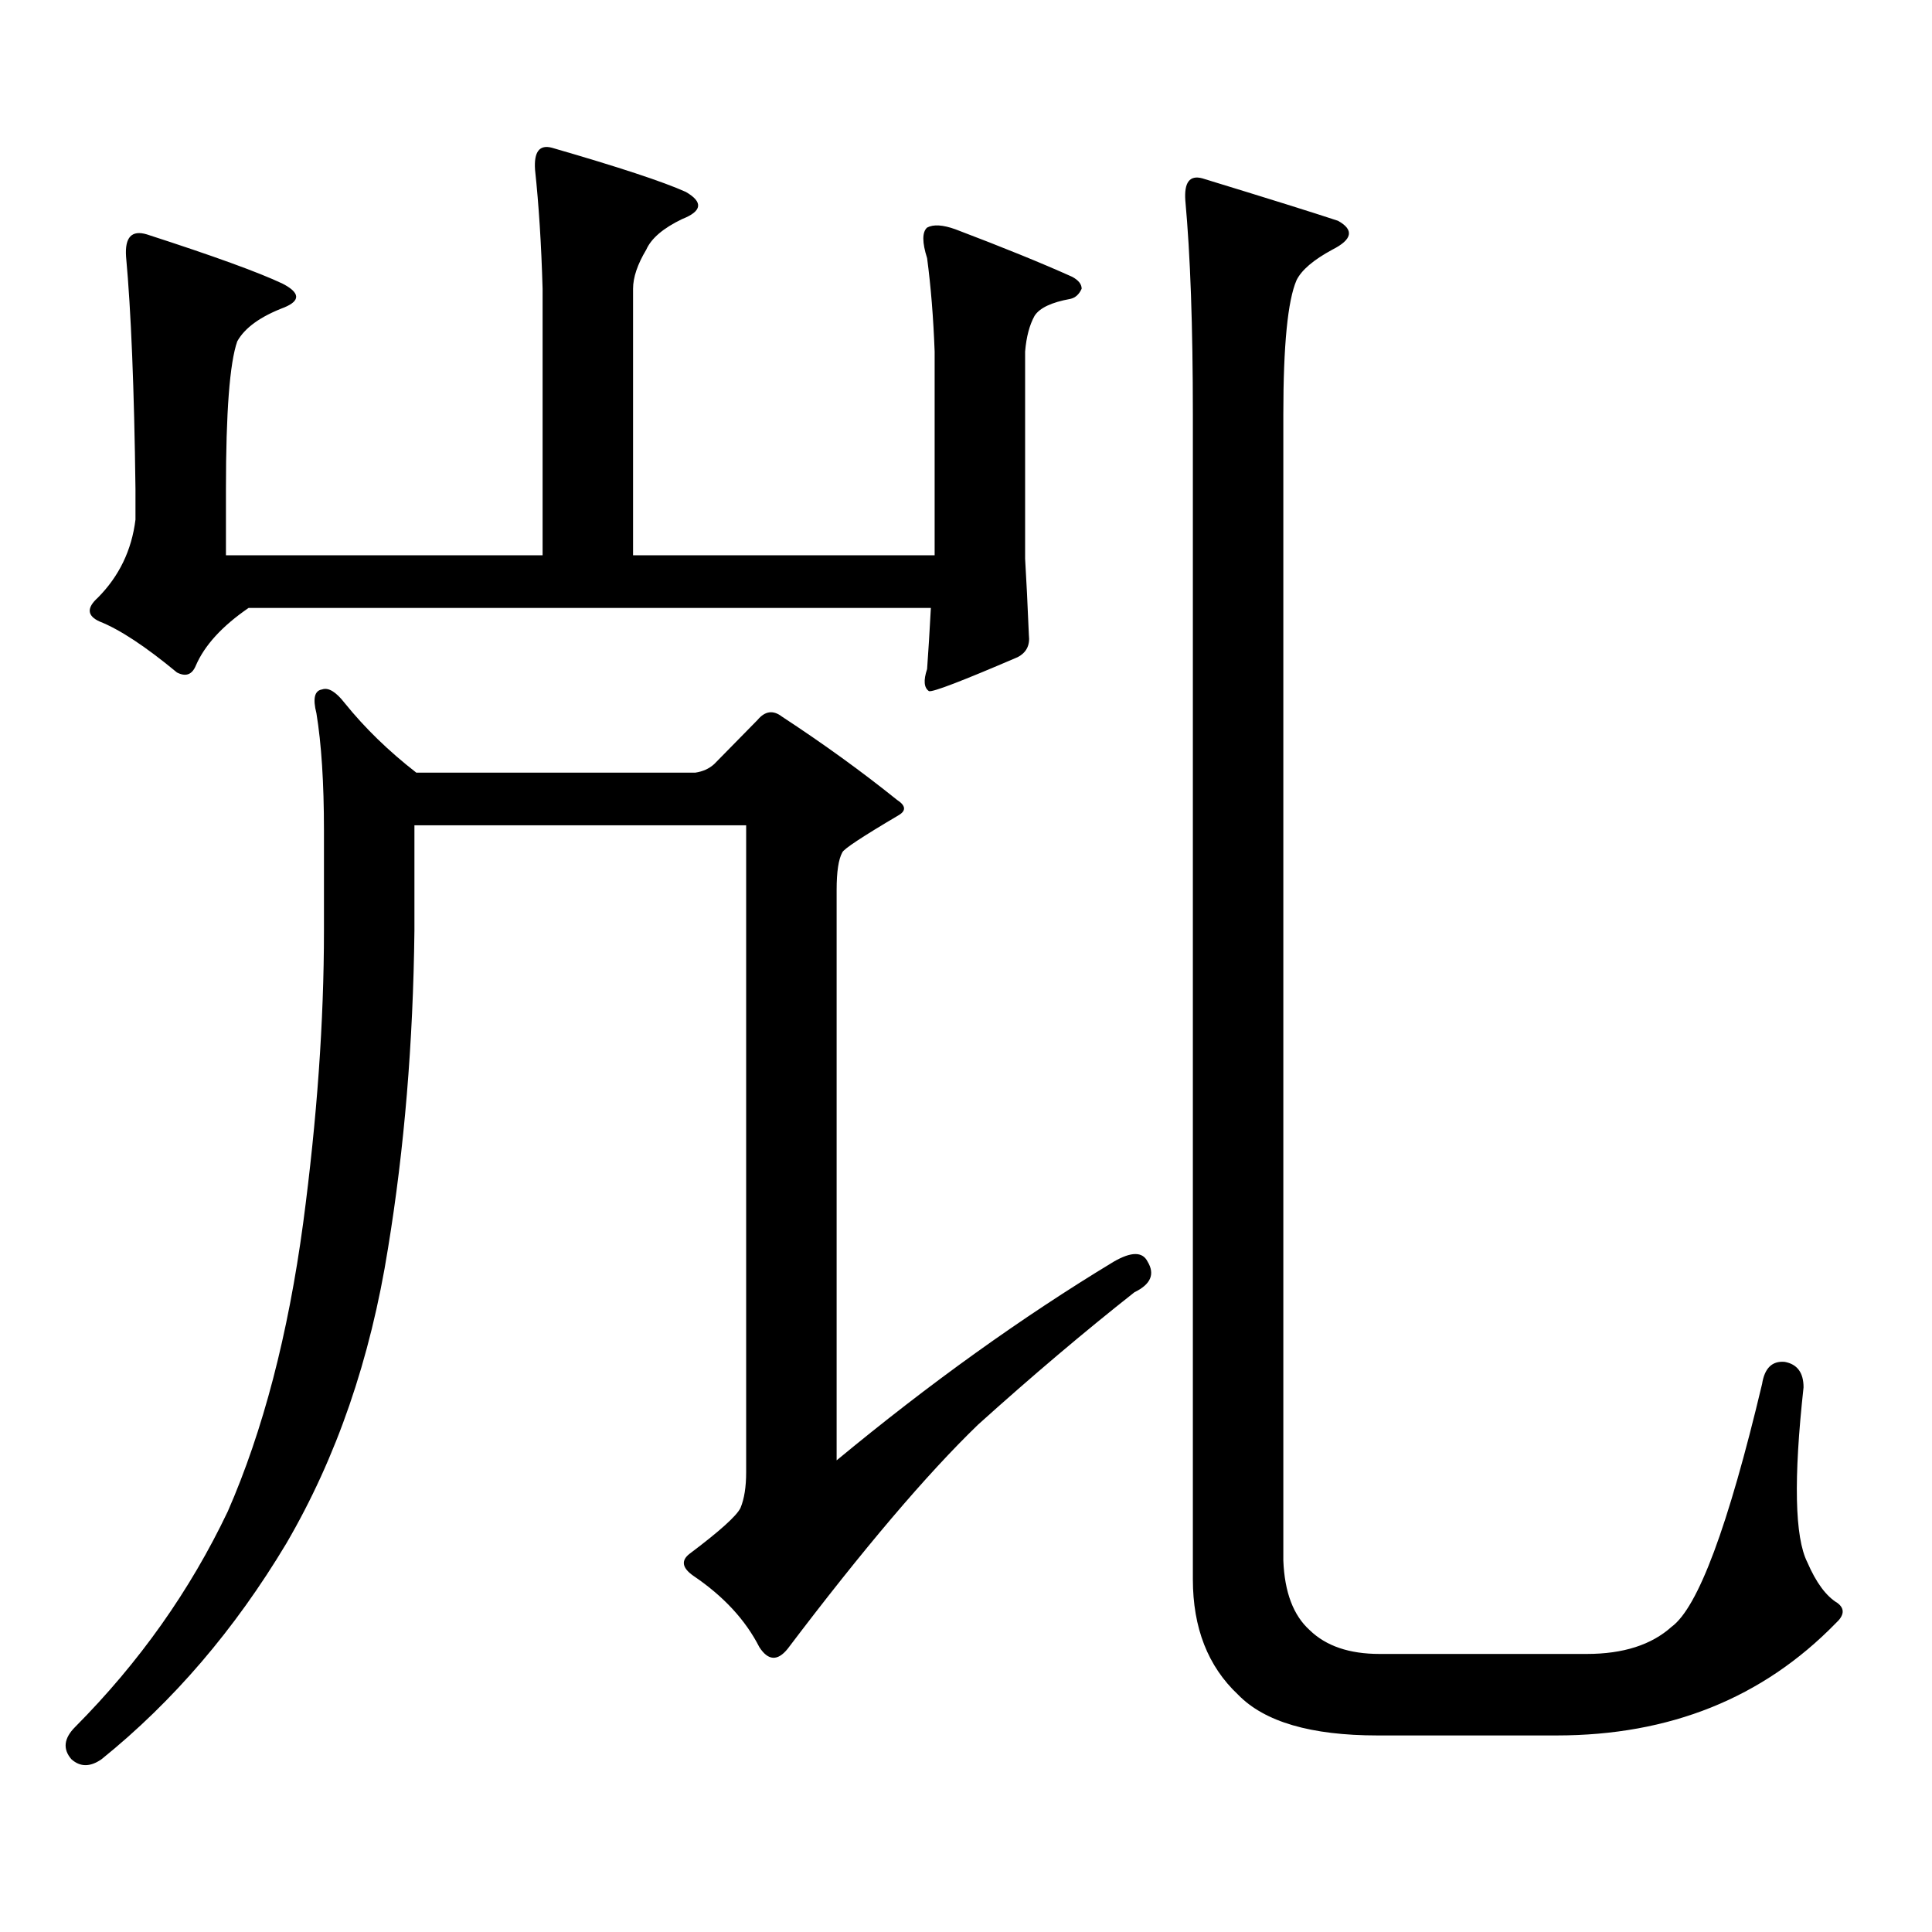
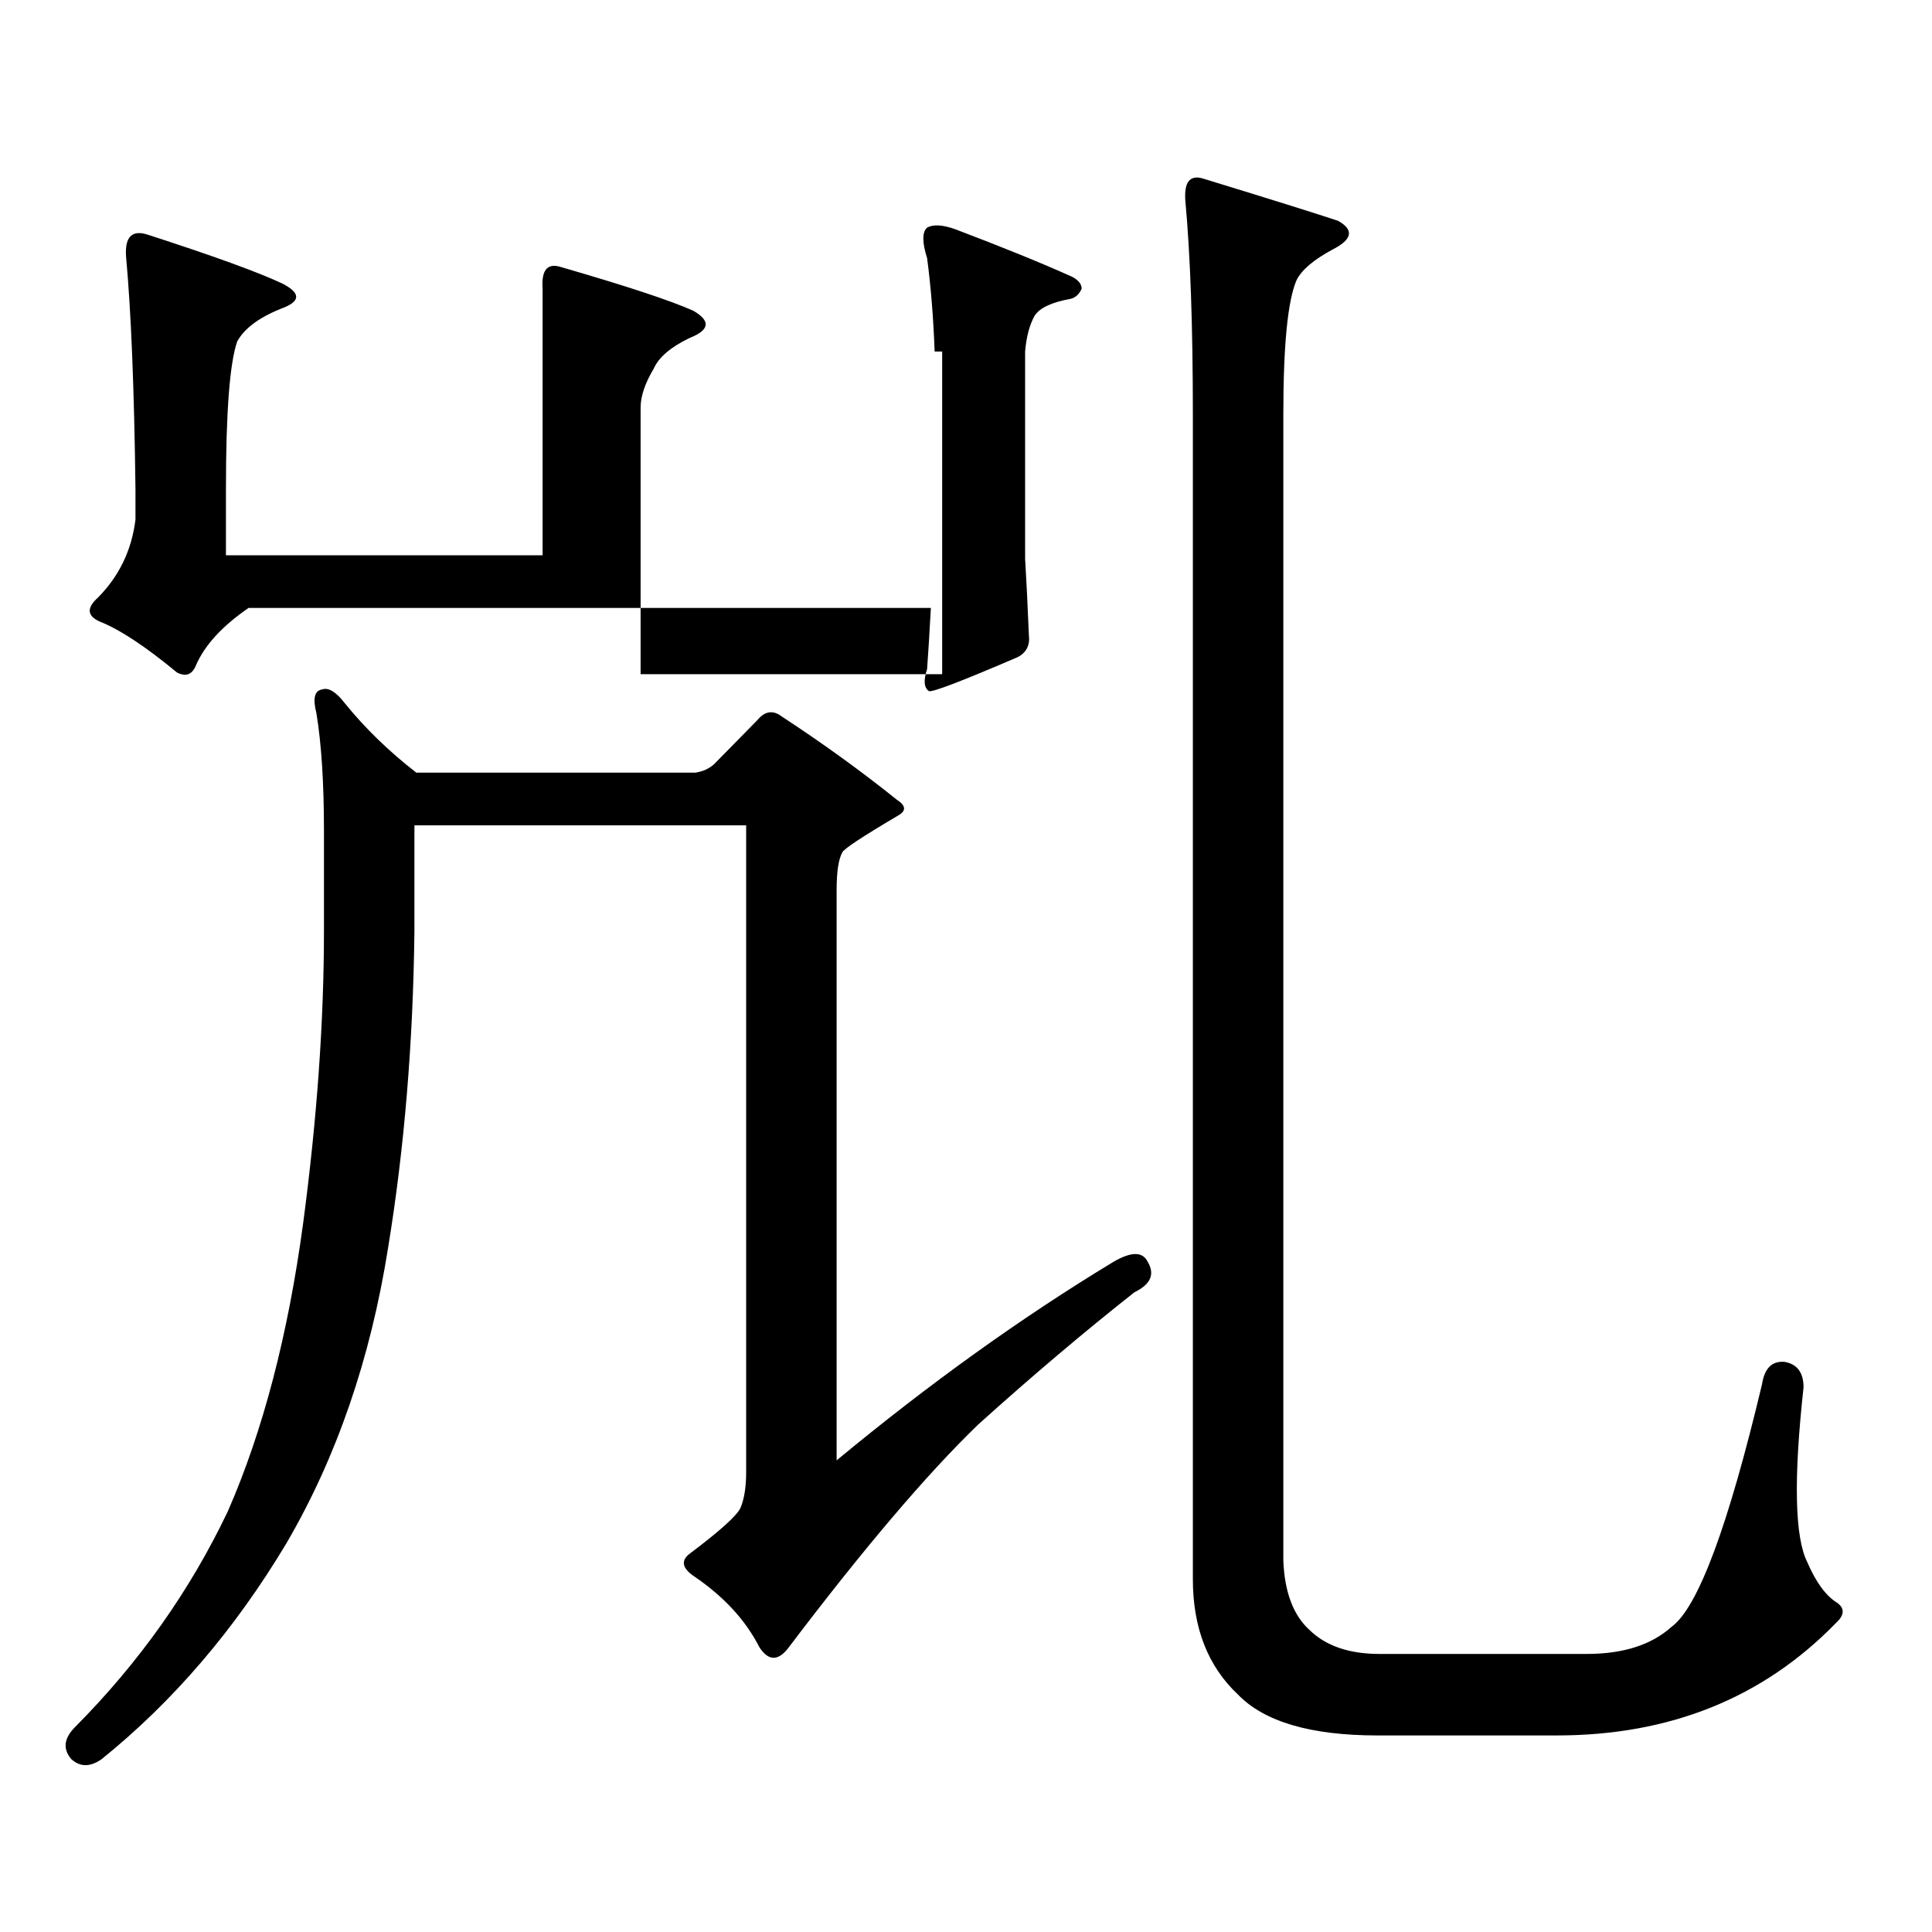
<svg xmlns="http://www.w3.org/2000/svg" version="1.1" id="图层_1" x="0px" y="0px" width="1000px" height="1000px" viewBox="0 0 1000 1000" enable-background="new 0 0 1000 1000" xml:space="preserve">
-   <path d="M148.167,798.949c-26.676,44.522-58.535,81.738-95.607,111.621c-5.854,4.093-11.066,4.093-15.609,0  c-4.558-5.273-3.902-10.849,1.951-16.699c33.17-33.398,59.511-70.614,79.022-111.621c18.201-41.597,31.219-91.406,39.023-149.414  c7.149-53.901,10.731-104.288,10.731-151.172v-51.855c0-24.609-1.311-44.824-3.902-60.645c-1.951-7.608-0.976-11.714,2.927-12.305  c3.247-1.167,7.149,1.181,11.707,7.031c10.396,12.896,22.759,24.911,37.072,36.035h144.387c3.902-0.577,7.149-2.046,9.756-4.395  l22.438-22.852c3.902-4.683,8.125-5.273,12.683-1.758c21.463,14.063,41.295,28.427,59.511,43.066  c4.543,2.938,4.878,5.575,0.976,7.91c-18.871,11.138-28.627,17.578-29.268,19.336c-1.951,3.516-2.927,9.97-2.927,19.336v295.313  c48.124-39.839,95.928-74.116,143.411-102.832c9.101-5.273,14.954-5.273,17.561,0c3.902,6.454,1.616,11.728-6.829,15.82  c-26.021,20.517-53.017,43.368-80.974,68.555c-26.676,25.79-59.511,64.448-98.534,116.016c-5.213,6.44-10.091,6.152-14.634-0.879  c-7.164-14.063-18.536-26.367-34.146-36.914c-5.854-4.106-6.509-7.91-1.951-11.426c15.609-11.728,24.39-19.638,26.341-23.73  c1.951-4.696,2.927-10.835,2.927-18.457V427.172H214.507v54.492c-0.655,58.008-5.213,112.802-13.658,164.355  C191.733,703.45,174.173,754.427,148.167,798.949z M483.769,181.957c-0.655-17.578-1.951-33.688-3.902-48.34  c-2.606-8.199-2.606-13.473,0-15.82c3.247-1.758,8.125-1.456,14.634,0.879c24.71,9.379,44.877,17.578,60.486,24.609  c3.247,1.758,4.878,3.817,4.878,6.152c-1.311,2.938-3.262,4.696-5.854,5.273c-9.756,1.758-15.944,4.696-18.536,8.789  c-2.606,4.696-4.237,10.849-4.878,18.457v107.227c0.641,10.547,1.296,23.73,1.951,39.551c0.641,5.273-1.311,9.091-5.854,11.426  c-28.627,12.305-43.901,18.169-45.853,17.578c-2.606-1.758-2.927-5.562-0.976-11.426c0.641-8.789,1.296-19.336,1.951-31.641H128.655  c-13.658,9.38-22.773,19.336-27.316,29.883c-1.951,4.696-5.213,5.864-9.756,3.516c-16.265-13.472-29.603-22.261-39.999-26.367  c-6.509-2.925-6.829-7.031-0.976-12.305c11.052-11.124,17.561-24.609,19.512-40.43v-15.82c-0.655-52.145-2.286-92.285-4.878-120.41  c-0.655-9.957,2.927-13.761,10.731-11.426c34.466,11.137,57.88,19.638,70.242,25.488c9.101,4.696,9.421,8.789,0.976,12.305  c-12.362,4.696-20.487,10.547-24.39,17.578c-3.902,11.137-5.854,36.625-5.854,76.465v34.277h163.898V149.438  c-0.655-22.852-1.951-43.355-3.902-61.523c-0.655-9.366,2.271-13.184,8.78-11.426c34.466,9.97,57.56,17.578,69.267,22.852  c9.101,5.273,8.445,9.97-1.951,14.063c-9.756,4.696-15.944,9.97-18.536,15.82c-4.558,7.621-6.829,14.364-6.829,20.215v137.988  h156.094V181.957z M865.223,842.016c13.658-9.97,29.268-51.855,46.828-125.684c1.296-8.198,5.198-12.003,11.707-11.426  c6.494,1.181,9.756,5.575,9.756,13.184c-5.213,47.461-4.558,77.632,1.951,90.527c4.543,10.547,9.756,17.578,15.609,21.094  c3.902,2.925,3.567,6.44-0.976,10.547c-37.728,38.672-85.852,58.008-144.387,58.008h-92.681c-34.48,0-58.535-7.031-72.193-21.094  c-15.609-14.653-23.414-34.579-23.414-59.766v-602.93c0-45.703-1.311-82.617-3.902-110.742c-0.655-9.366,2.271-13.184,8.78-11.426  c34.466,10.547,57.88,17.88,70.242,21.973c8.445,4.696,7.47,9.668-2.927,14.941c-9.756,5.273-15.944,10.547-18.536,15.82  c-4.558,10.547-6.829,33.7-6.829,69.434v593.262c0.641,16.397,5.198,28.413,13.658,36.035c8.445,8.198,20.487,12.305,36.097,12.305  h107.314C840.178,856.078,854.812,851.382,865.223,842.016z" />
+   <path d="M148.167,798.949c-26.676,44.522-58.535,81.738-95.607,111.621c-5.854,4.093-11.066,4.093-15.609,0  c-4.558-5.273-3.902-10.849,1.951-16.699c33.17-33.398,59.511-70.614,79.022-111.621c18.201-41.597,31.219-91.406,39.023-149.414  c7.149-53.901,10.731-104.288,10.731-151.172v-51.855c0-24.609-1.311-44.824-3.902-60.645c-1.951-7.608-0.976-11.714,2.927-12.305  c3.247-1.167,7.149,1.181,11.707,7.031c10.396,12.896,22.759,24.911,37.072,36.035h144.387c3.902-0.577,7.149-2.046,9.756-4.395  l22.438-22.852c3.902-4.683,8.125-5.273,12.683-1.758c21.463,14.063,41.295,28.427,59.511,43.066  c4.543,2.938,4.878,5.575,0.976,7.91c-18.871,11.138-28.627,17.578-29.268,19.336c-1.951,3.516-2.927,9.97-2.927,19.336v295.313  c48.124-39.839,95.928-74.116,143.411-102.832c9.101-5.273,14.954-5.273,17.561,0c3.902,6.454,1.616,11.728-6.829,15.82  c-26.021,20.517-53.017,43.368-80.974,68.555c-26.676,25.79-59.511,64.448-98.534,116.016c-5.213,6.44-10.091,6.152-14.634-0.879  c-7.164-14.063-18.536-26.367-34.146-36.914c-5.854-4.106-6.509-7.91-1.951-11.426c15.609-11.728,24.39-19.638,26.341-23.73  c1.951-4.696,2.927-10.835,2.927-18.457V427.172H214.507v54.492c-0.655,58.008-5.213,112.802-13.658,164.355  C191.733,703.45,174.173,754.427,148.167,798.949z M483.769,181.957c-0.655-17.578-1.951-33.688-3.902-48.34  c-2.606-8.199-2.606-13.473,0-15.82c3.247-1.758,8.125-1.456,14.634,0.879c24.71,9.379,44.877,17.578,60.486,24.609  c3.247,1.758,4.878,3.817,4.878,6.152c-1.311,2.938-3.262,4.696-5.854,5.273c-9.756,1.758-15.944,4.696-18.536,8.789  c-2.606,4.696-4.237,10.849-4.878,18.457v107.227c0.641,10.547,1.296,23.73,1.951,39.551c0.641,5.273-1.311,9.091-5.854,11.426  c-28.627,12.305-43.901,18.169-45.853,17.578c-2.606-1.758-2.927-5.562-0.976-11.426c0.641-8.789,1.296-19.336,1.951-31.641H128.655  c-13.658,9.38-22.773,19.336-27.316,29.883c-1.951,4.696-5.213,5.864-9.756,3.516c-16.265-13.472-29.603-22.261-39.999-26.367  c-6.509-2.925-6.829-7.031-0.976-12.305c11.052-11.124,17.561-24.609,19.512-40.43v-15.82c-0.655-52.145-2.286-92.285-4.878-120.41  c-0.655-9.957,2.927-13.761,10.731-11.426c34.466,11.137,57.88,19.638,70.242,25.488c9.101,4.696,9.421,8.789,0.976,12.305  c-12.362,4.696-20.487,10.547-24.39,17.578c-3.902,11.137-5.854,36.625-5.854,76.465v34.277h163.898V149.438  c-0.655-9.366,2.271-13.184,8.78-11.426c34.466,9.97,57.56,17.578,69.267,22.852  c9.101,5.273,8.445,9.97-1.951,14.063c-9.756,4.696-15.944,9.97-18.536,15.82c-4.558,7.621-6.829,14.364-6.829,20.215v137.988  h156.094V181.957z M865.223,842.016c13.658-9.97,29.268-51.855,46.828-125.684c1.296-8.198,5.198-12.003,11.707-11.426  c6.494,1.181,9.756,5.575,9.756,13.184c-5.213,47.461-4.558,77.632,1.951,90.527c4.543,10.547,9.756,17.578,15.609,21.094  c3.902,2.925,3.567,6.44-0.976,10.547c-37.728,38.672-85.852,58.008-144.387,58.008h-92.681c-34.48,0-58.535-7.031-72.193-21.094  c-15.609-14.653-23.414-34.579-23.414-59.766v-602.93c0-45.703-1.311-82.617-3.902-110.742c-0.655-9.366,2.271-13.184,8.78-11.426  c34.466,10.547,57.88,17.88,70.242,21.973c8.445,4.696,7.47,9.668-2.927,14.941c-9.756,5.273-15.944,10.547-18.536,15.82  c-4.558,10.547-6.829,33.7-6.829,69.434v593.262c0.641,16.397,5.198,28.413,13.658,36.035c8.445,8.198,20.487,12.305,36.097,12.305  h107.314C840.178,856.078,854.812,851.382,865.223,842.016z" />
</svg>